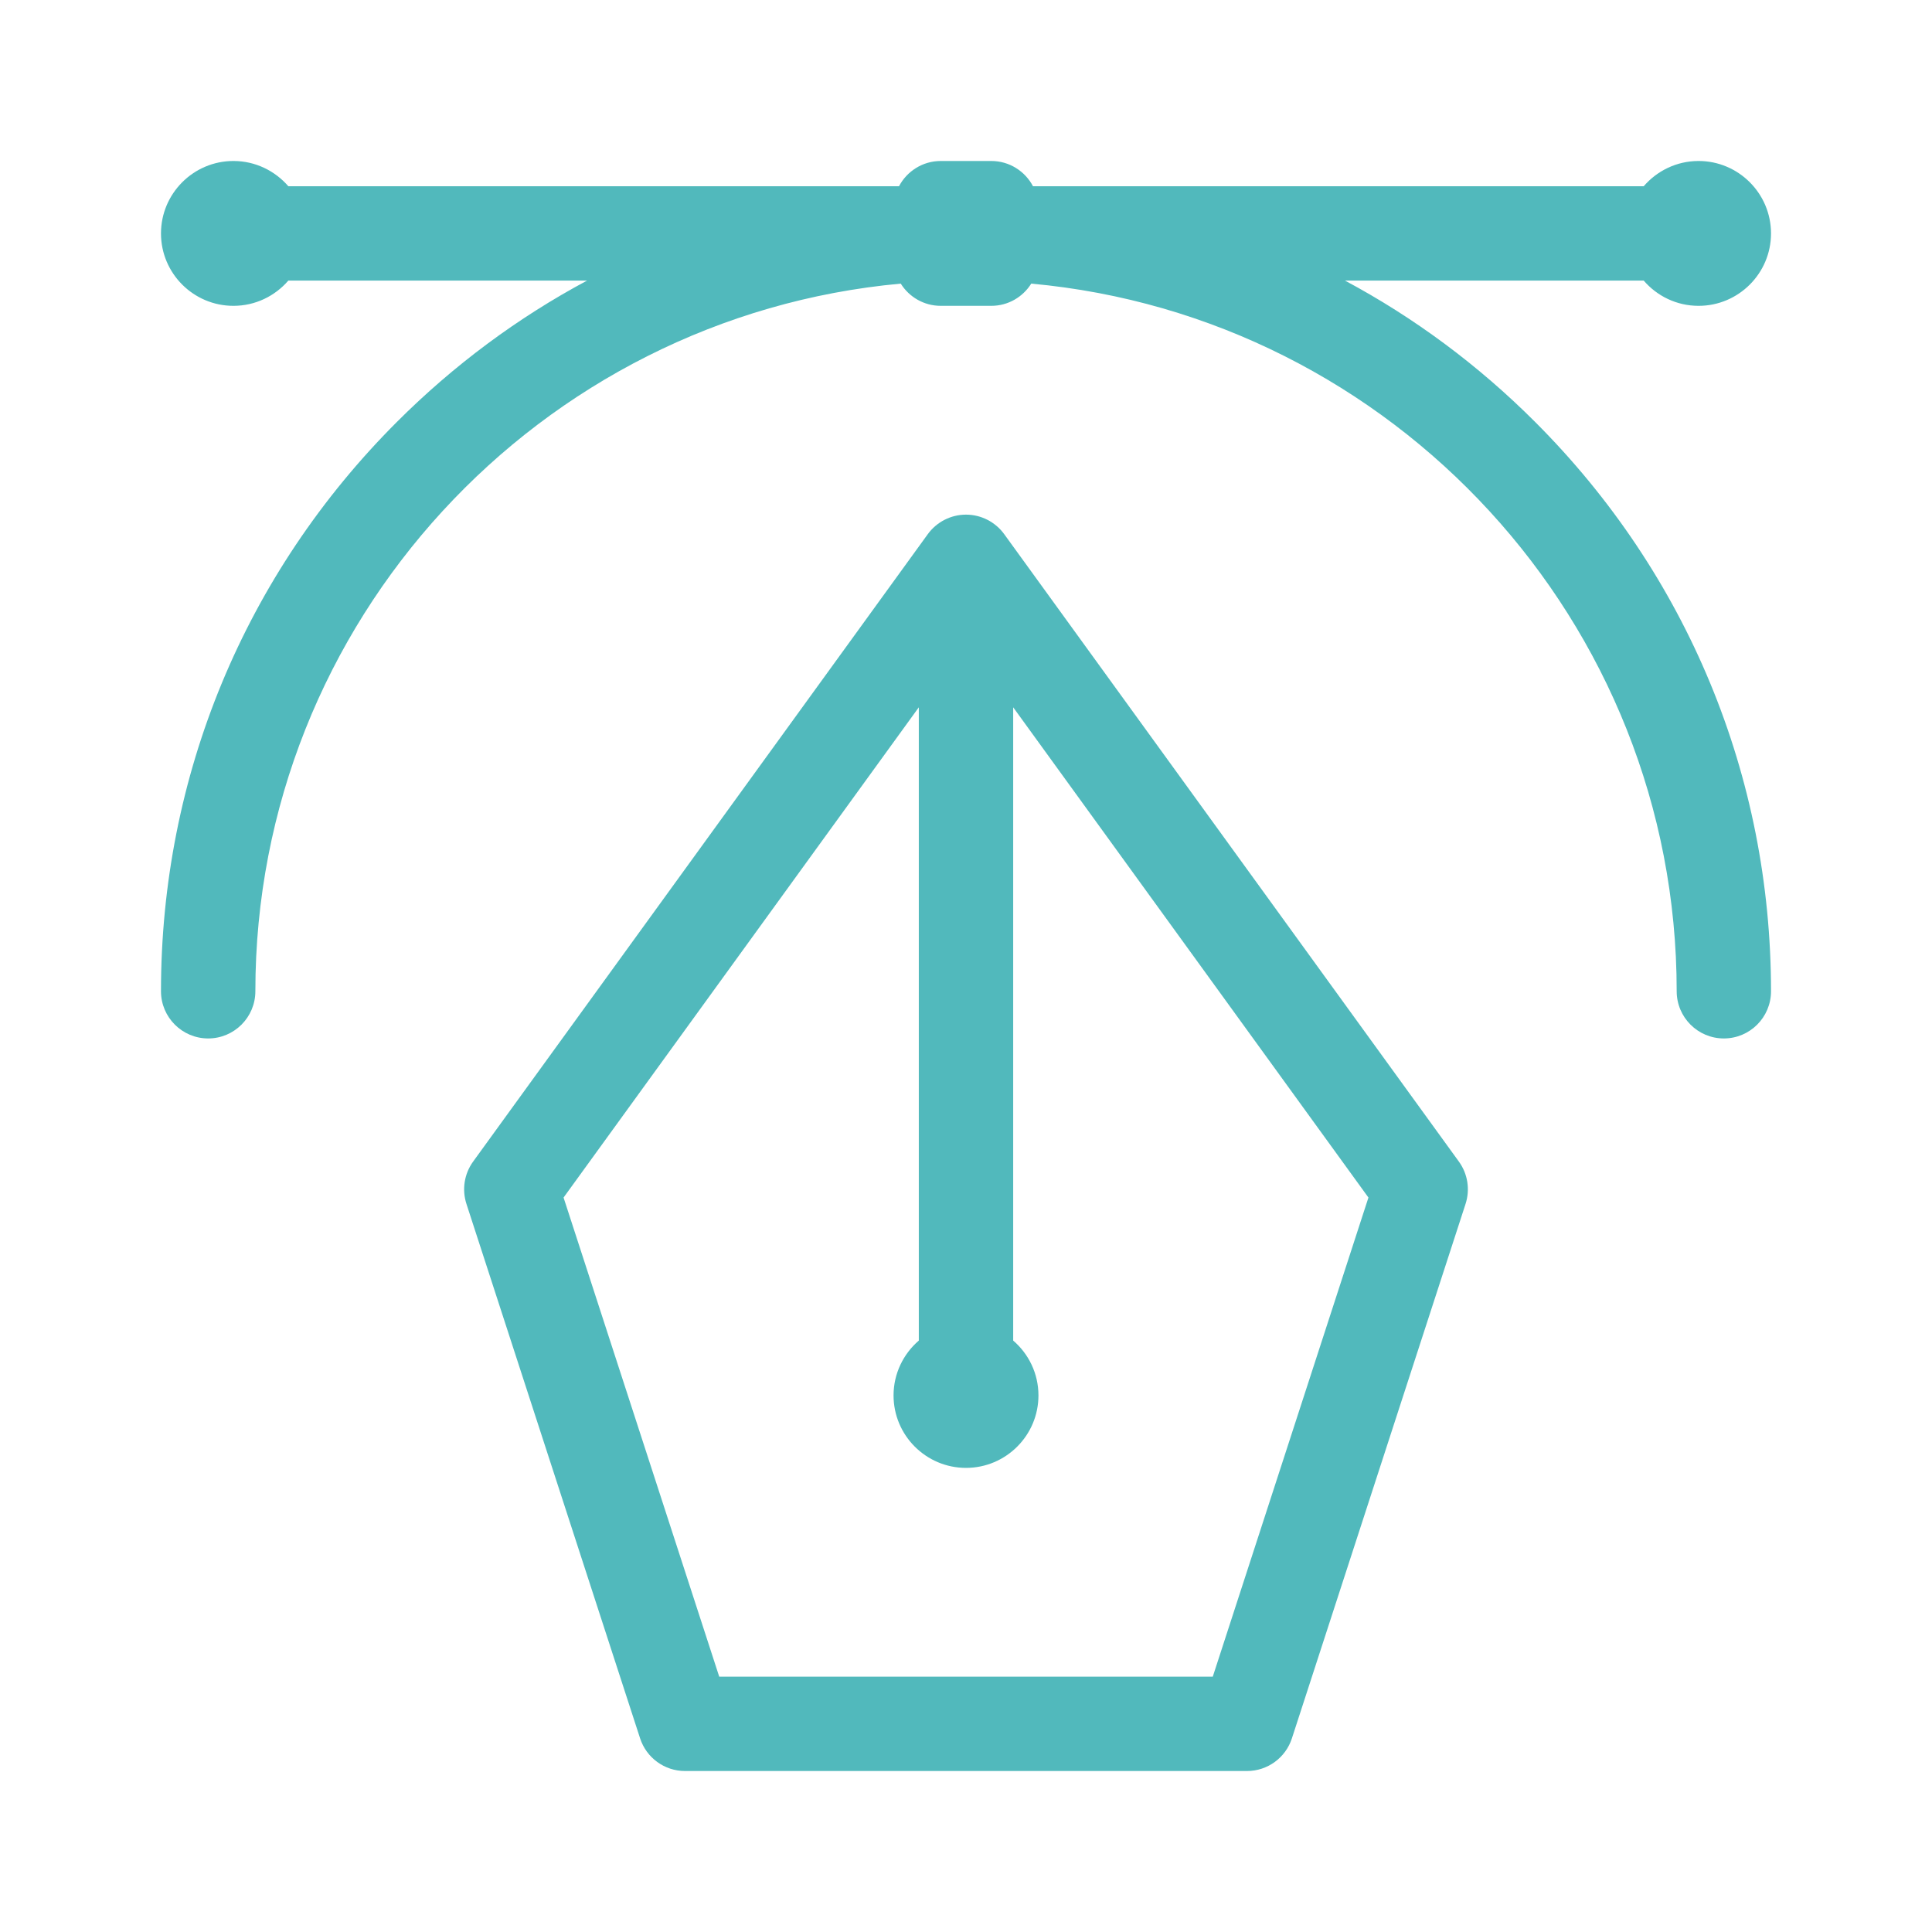
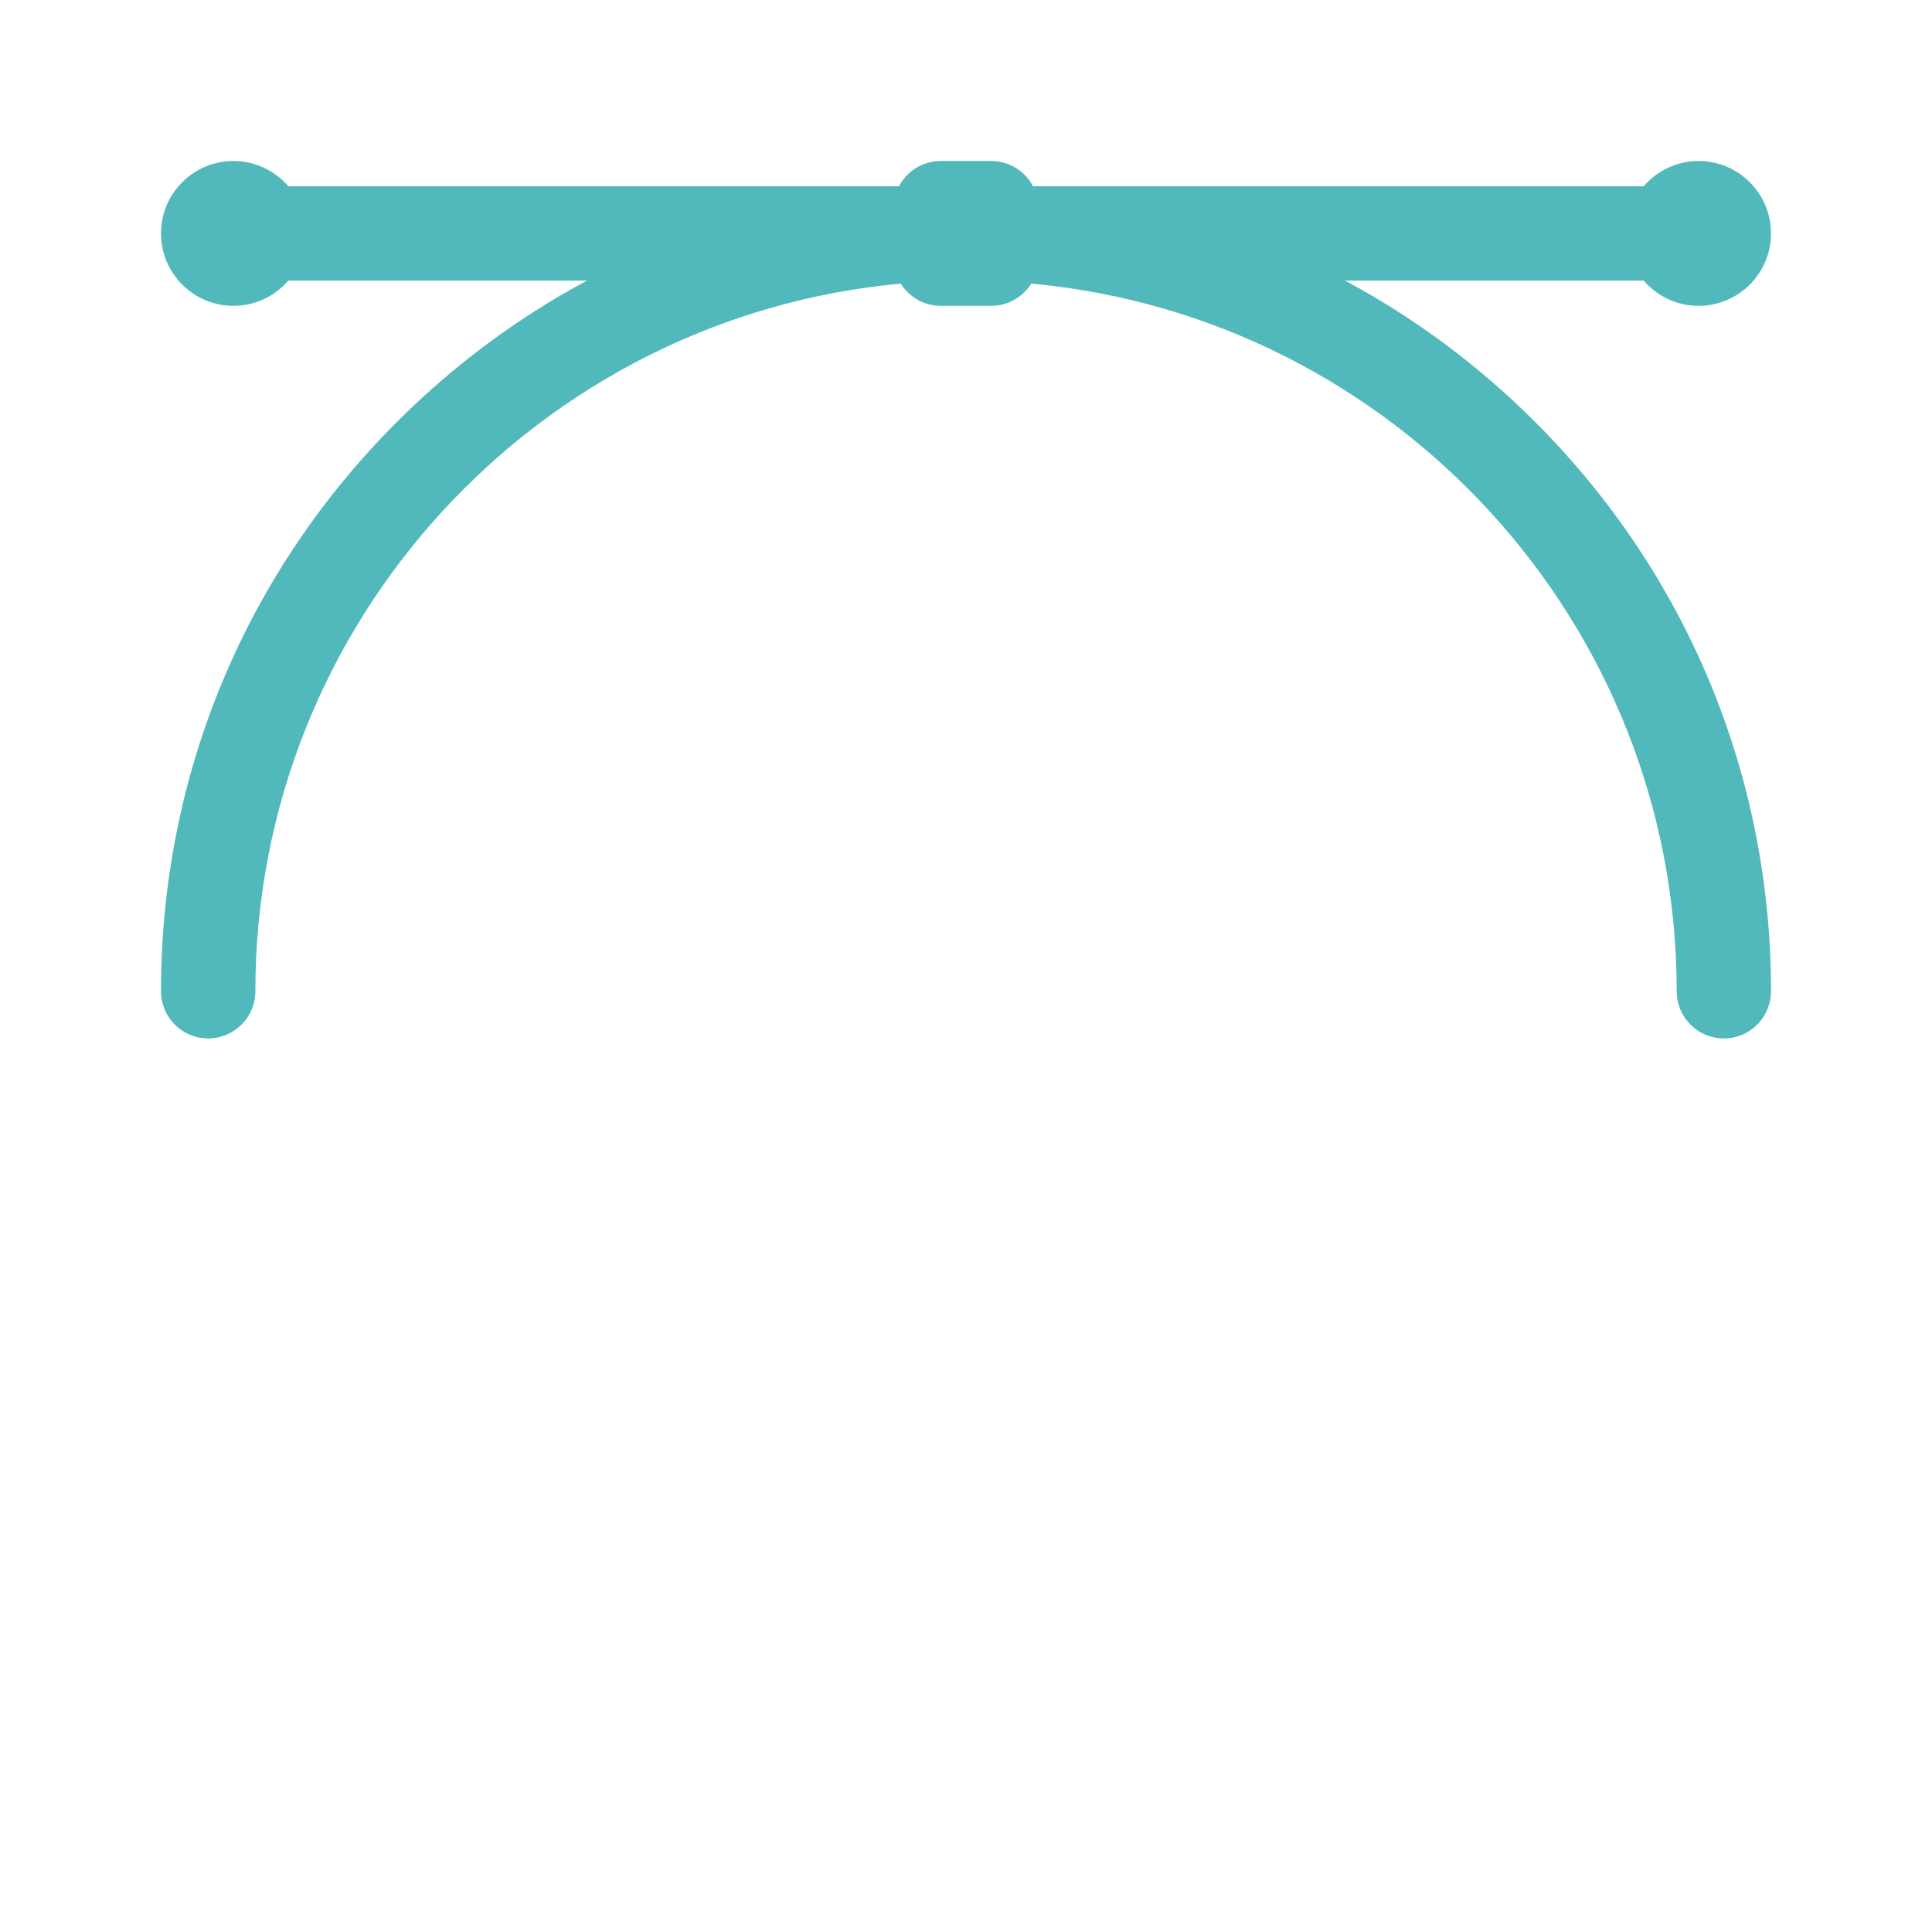
<svg xmlns="http://www.w3.org/2000/svg" width="40" height="40" viewBox="0 0 40 40" fill="none">
  <path d="M27.846 5.809H34.031C34.306 6.129 34.713 6.332 35.167 6.332C35.994 6.332 36.667 5.66 36.667 4.833C36.667 4.006 35.994 3.333 35.167 3.333C34.713 3.333 34.306 3.537 34.031 3.856H21.387C21.224 3.546 20.899 3.333 20.523 3.333H19.477C19.102 3.333 18.776 3.546 18.613 3.856H5.97C5.694 3.537 5.287 3.333 4.833 3.333C4.006 3.333 3.333 4.006 3.333 4.833C3.333 5.66 4.006 6.332 4.833 6.332C5.287 6.332 5.694 6.129 5.97 5.809H12.155C10.723 6.575 9.396 7.557 8.215 8.738C5.067 11.886 3.333 16.071 3.333 20.523C3.333 21.062 3.771 21.5 4.31 21.5C4.849 21.5 5.287 21.062 5.287 20.523C5.287 12.865 11.167 6.556 18.649 5.872C18.822 6.148 19.128 6.332 19.477 6.332H20.523C20.873 6.332 21.178 6.148 21.351 5.872C28.833 6.556 34.714 12.866 34.714 20.523C34.714 21.062 35.151 21.5 35.69 21.5C36.23 21.5 36.667 21.062 36.667 20.523C36.667 16.071 34.933 11.886 31.785 8.738C30.605 7.557 29.278 6.575 27.846 5.809Z" fill="#51B9BC" />
-   <path d="M30.205 24.05L20.791 11.059C20.607 10.806 20.313 10.655 20 10.655C19.687 10.655 19.393 10.806 19.209 11.059L9.795 24.05C9.612 24.303 9.561 24.628 9.657 24.925L13.253 35.992C13.384 36.394 13.759 36.667 14.182 36.667H25.818C26.241 36.667 26.616 36.394 26.747 35.992L30.343 24.925C30.439 24.628 30.388 24.303 30.205 24.05ZM25.109 34.714H14.891L11.668 24.794L19.023 14.644V27.755C18.704 28.03 18.5 28.437 18.5 28.891C18.5 29.718 19.173 30.391 20 30.391C20.827 30.391 21.5 29.718 21.5 28.891C21.5 28.437 21.297 28.03 20.977 27.755V14.644L28.332 24.794L25.109 34.714Z" fill="#51B9BC" />
</svg>